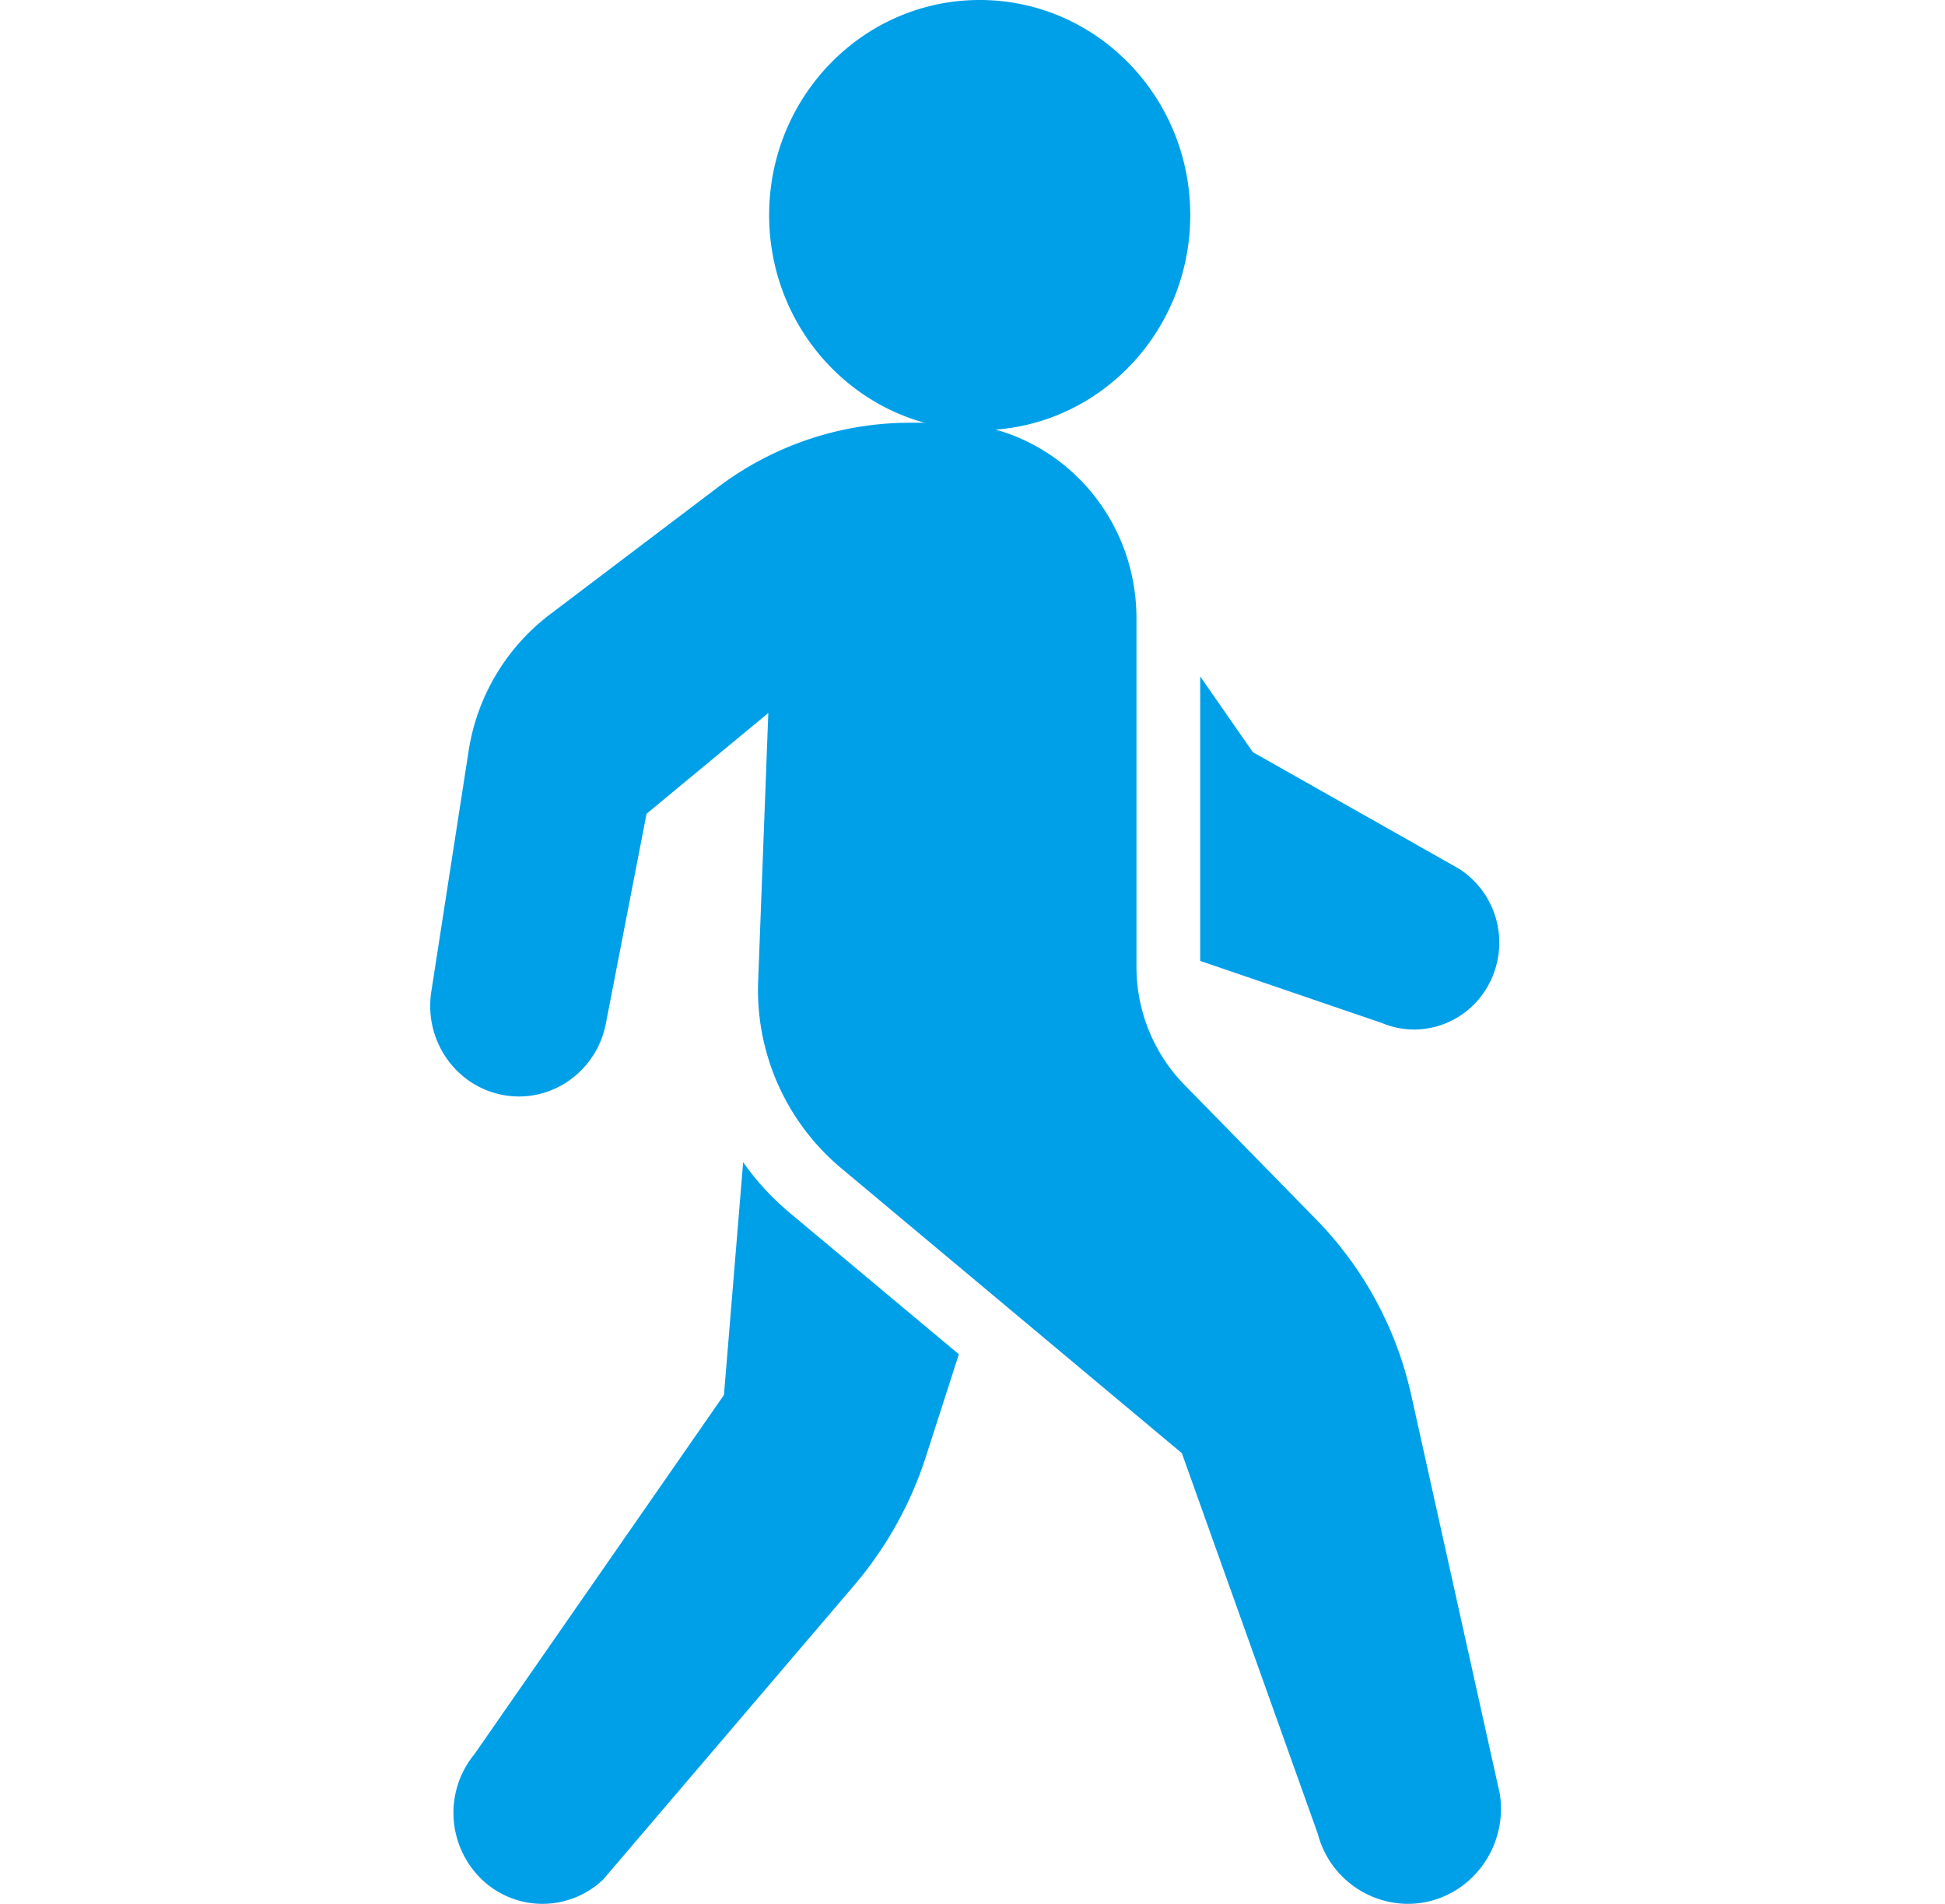
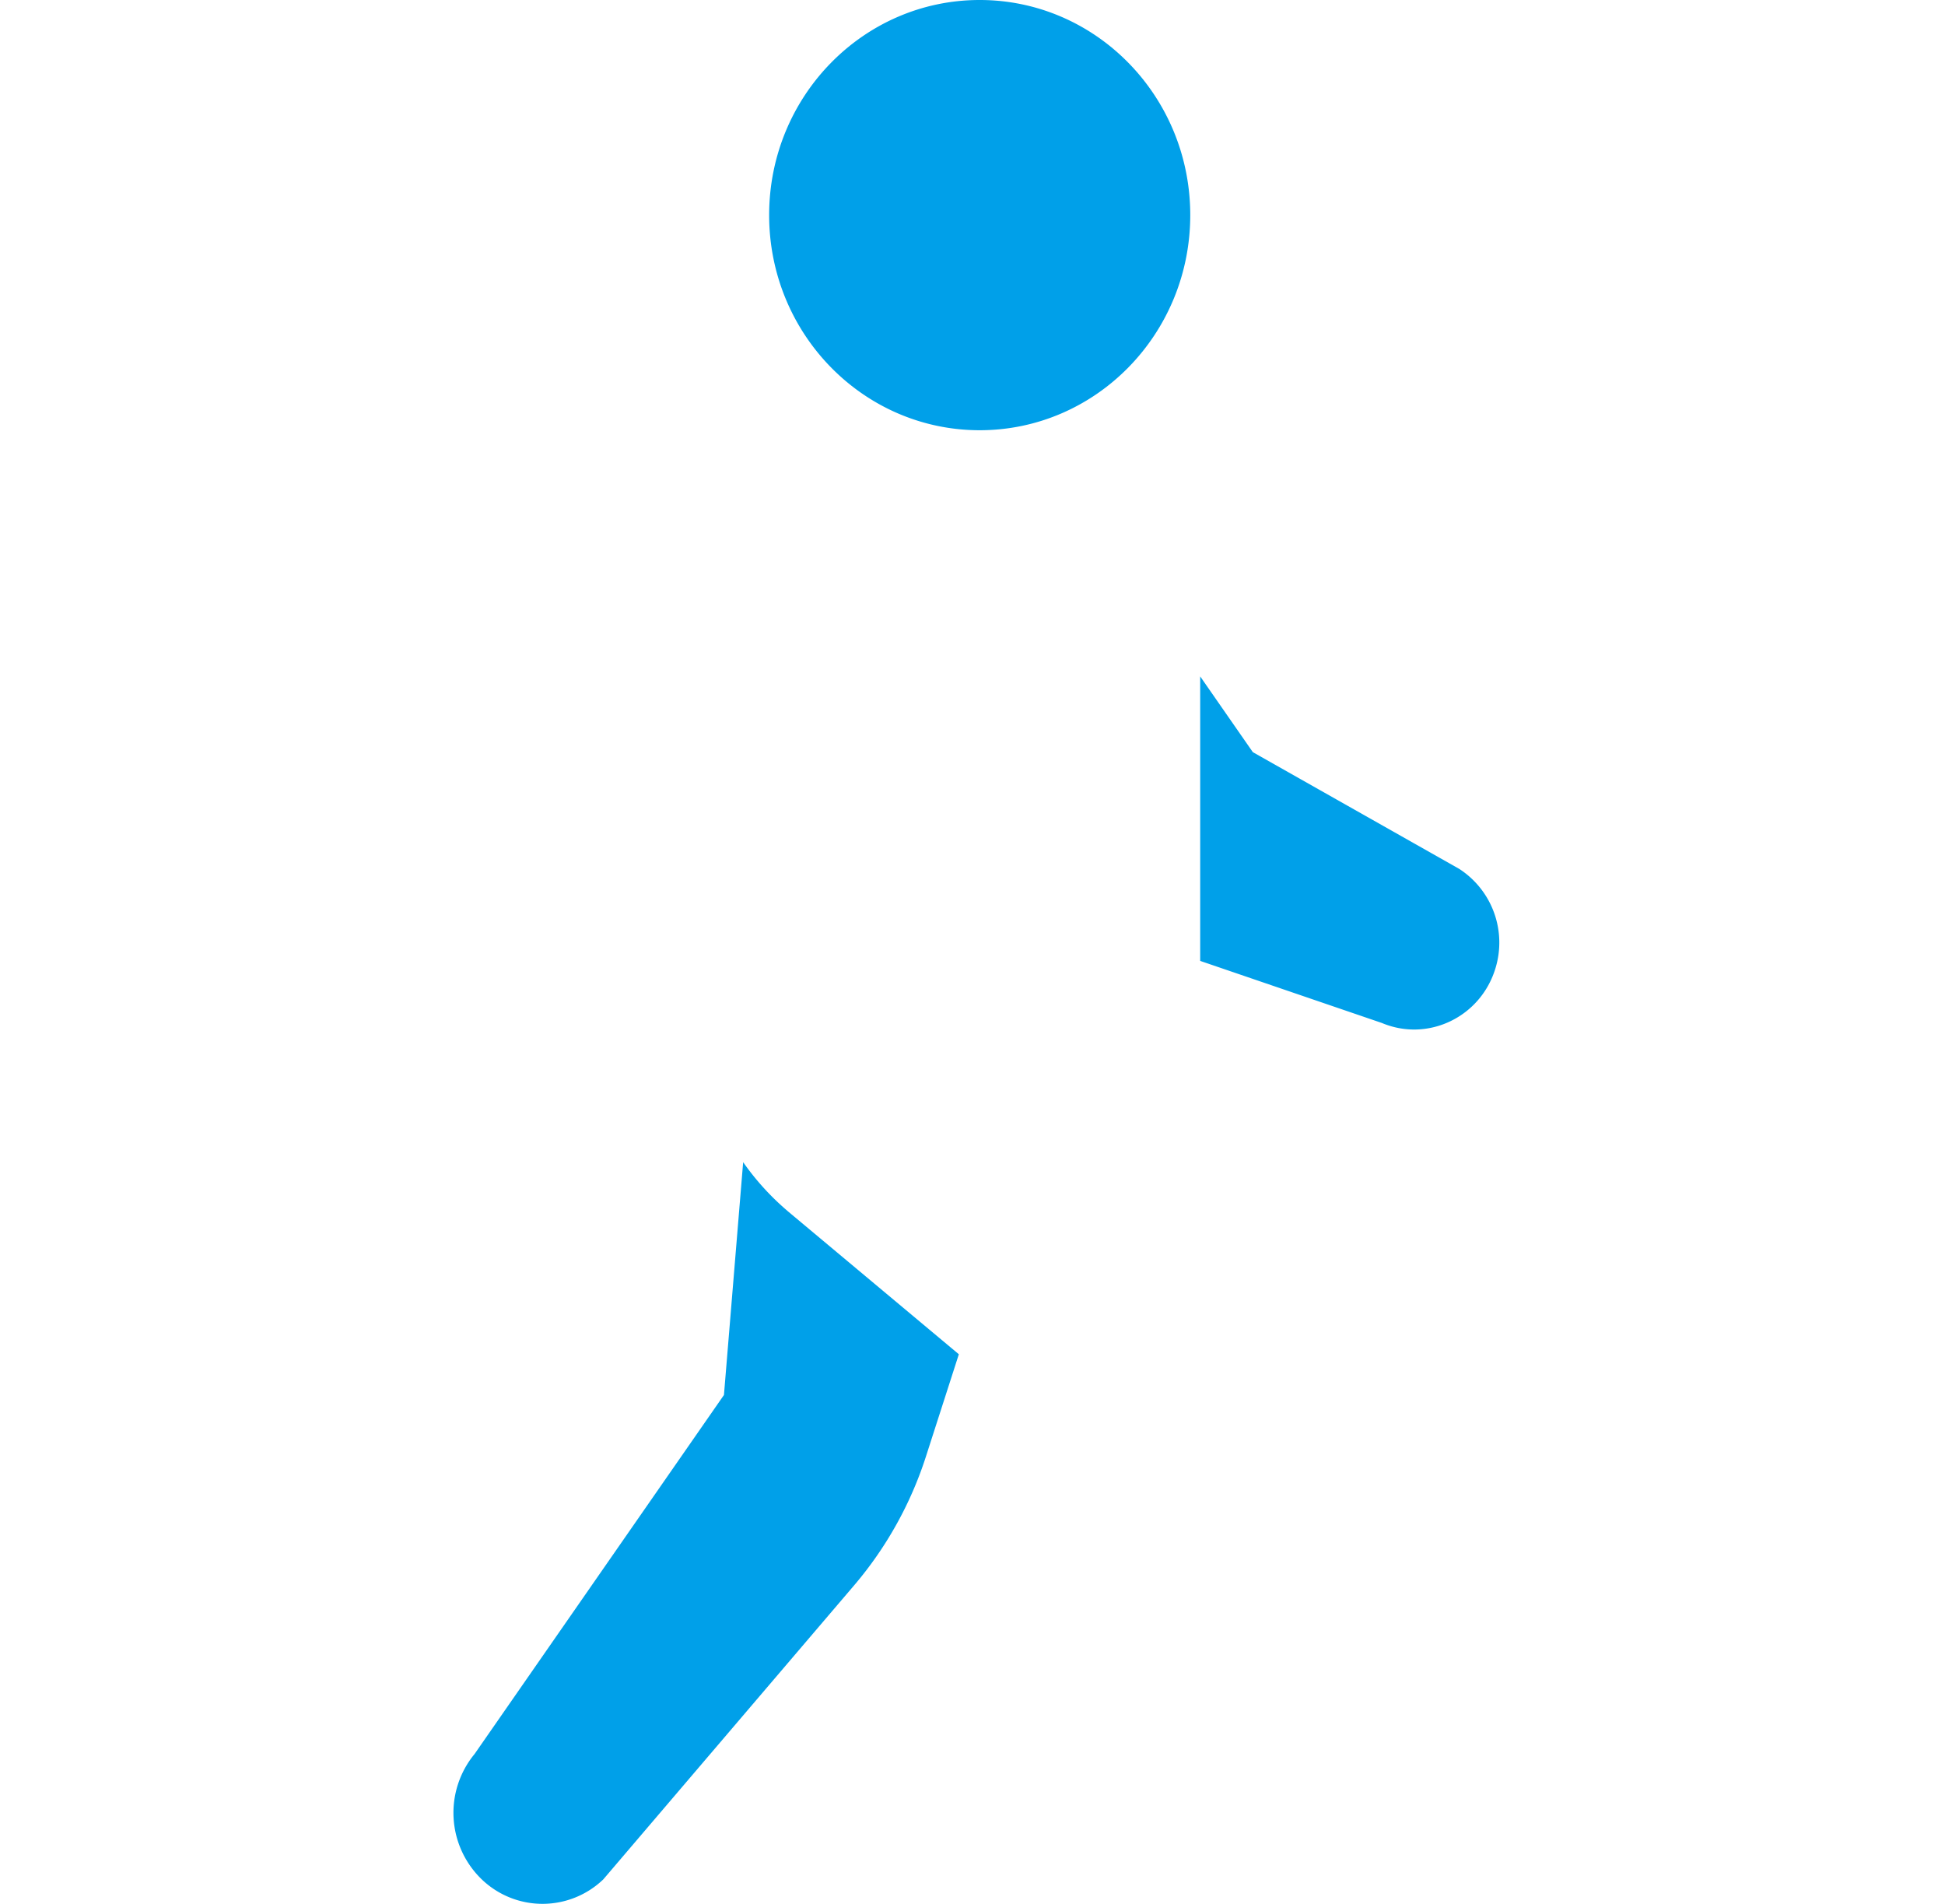
<svg xmlns="http://www.w3.org/2000/svg" width="47" height="46" fill="none">
  <path d="m35.262 20.994-4.988-2.821-1.272-1.83v6.874l4.391 1.5c1.118.469 2.39-.145 2.745-1.325a2.121 2.121 0 0 0-.876-2.398ZM23.674 10.395c2.81 0 5.088-2.327 5.088-5.198 0-2.87-2.278-5.197-5.088-5.197s-5.088 2.327-5.088 5.197 2.278 5.198 5.088 5.198ZM19.032 29.26a6.281 6.281 0 0 1-1.074-1.18l-.464 5.625-6.026 8.674a2.233 2.233 0 0 0 .182 3.038 2.12 2.12 0 0 0 2.93-.01l6.062-7.105a9.09 9.09 0 0 0 1.734-3.114l.794-2.467-4.138-3.46Z" fill="#00A0E9" />
-   <path d="M21.983 10.214h.856c2.553 0 4.623 2.115 4.623 4.723v8.419c0 1.07.417 2.097 1.158 2.854l3.191 3.26a8.79 8.79 0 0 1 2.292 4.244l2.141 9.637c.208 1.394-.848 2.649-2.228 2.649a2.262 2.262 0 0 1-2.172-1.691l-3.285-9.198-8.248-6.899a5.613 5.613 0 0 1-1.99-4.518l.245-6.467-2.942 2.434-.983 5.067c-.23 1.191-1.366 1.963-2.53 1.72-1.124-.234-1.868-1.33-1.689-2.487l.901-5.811a5.12 5.12 0 0 1 1.96-3.3l4.053-3.068a7.698 7.698 0 0 1 4.648-1.568Z" fill="#00A0E9" />
</svg>